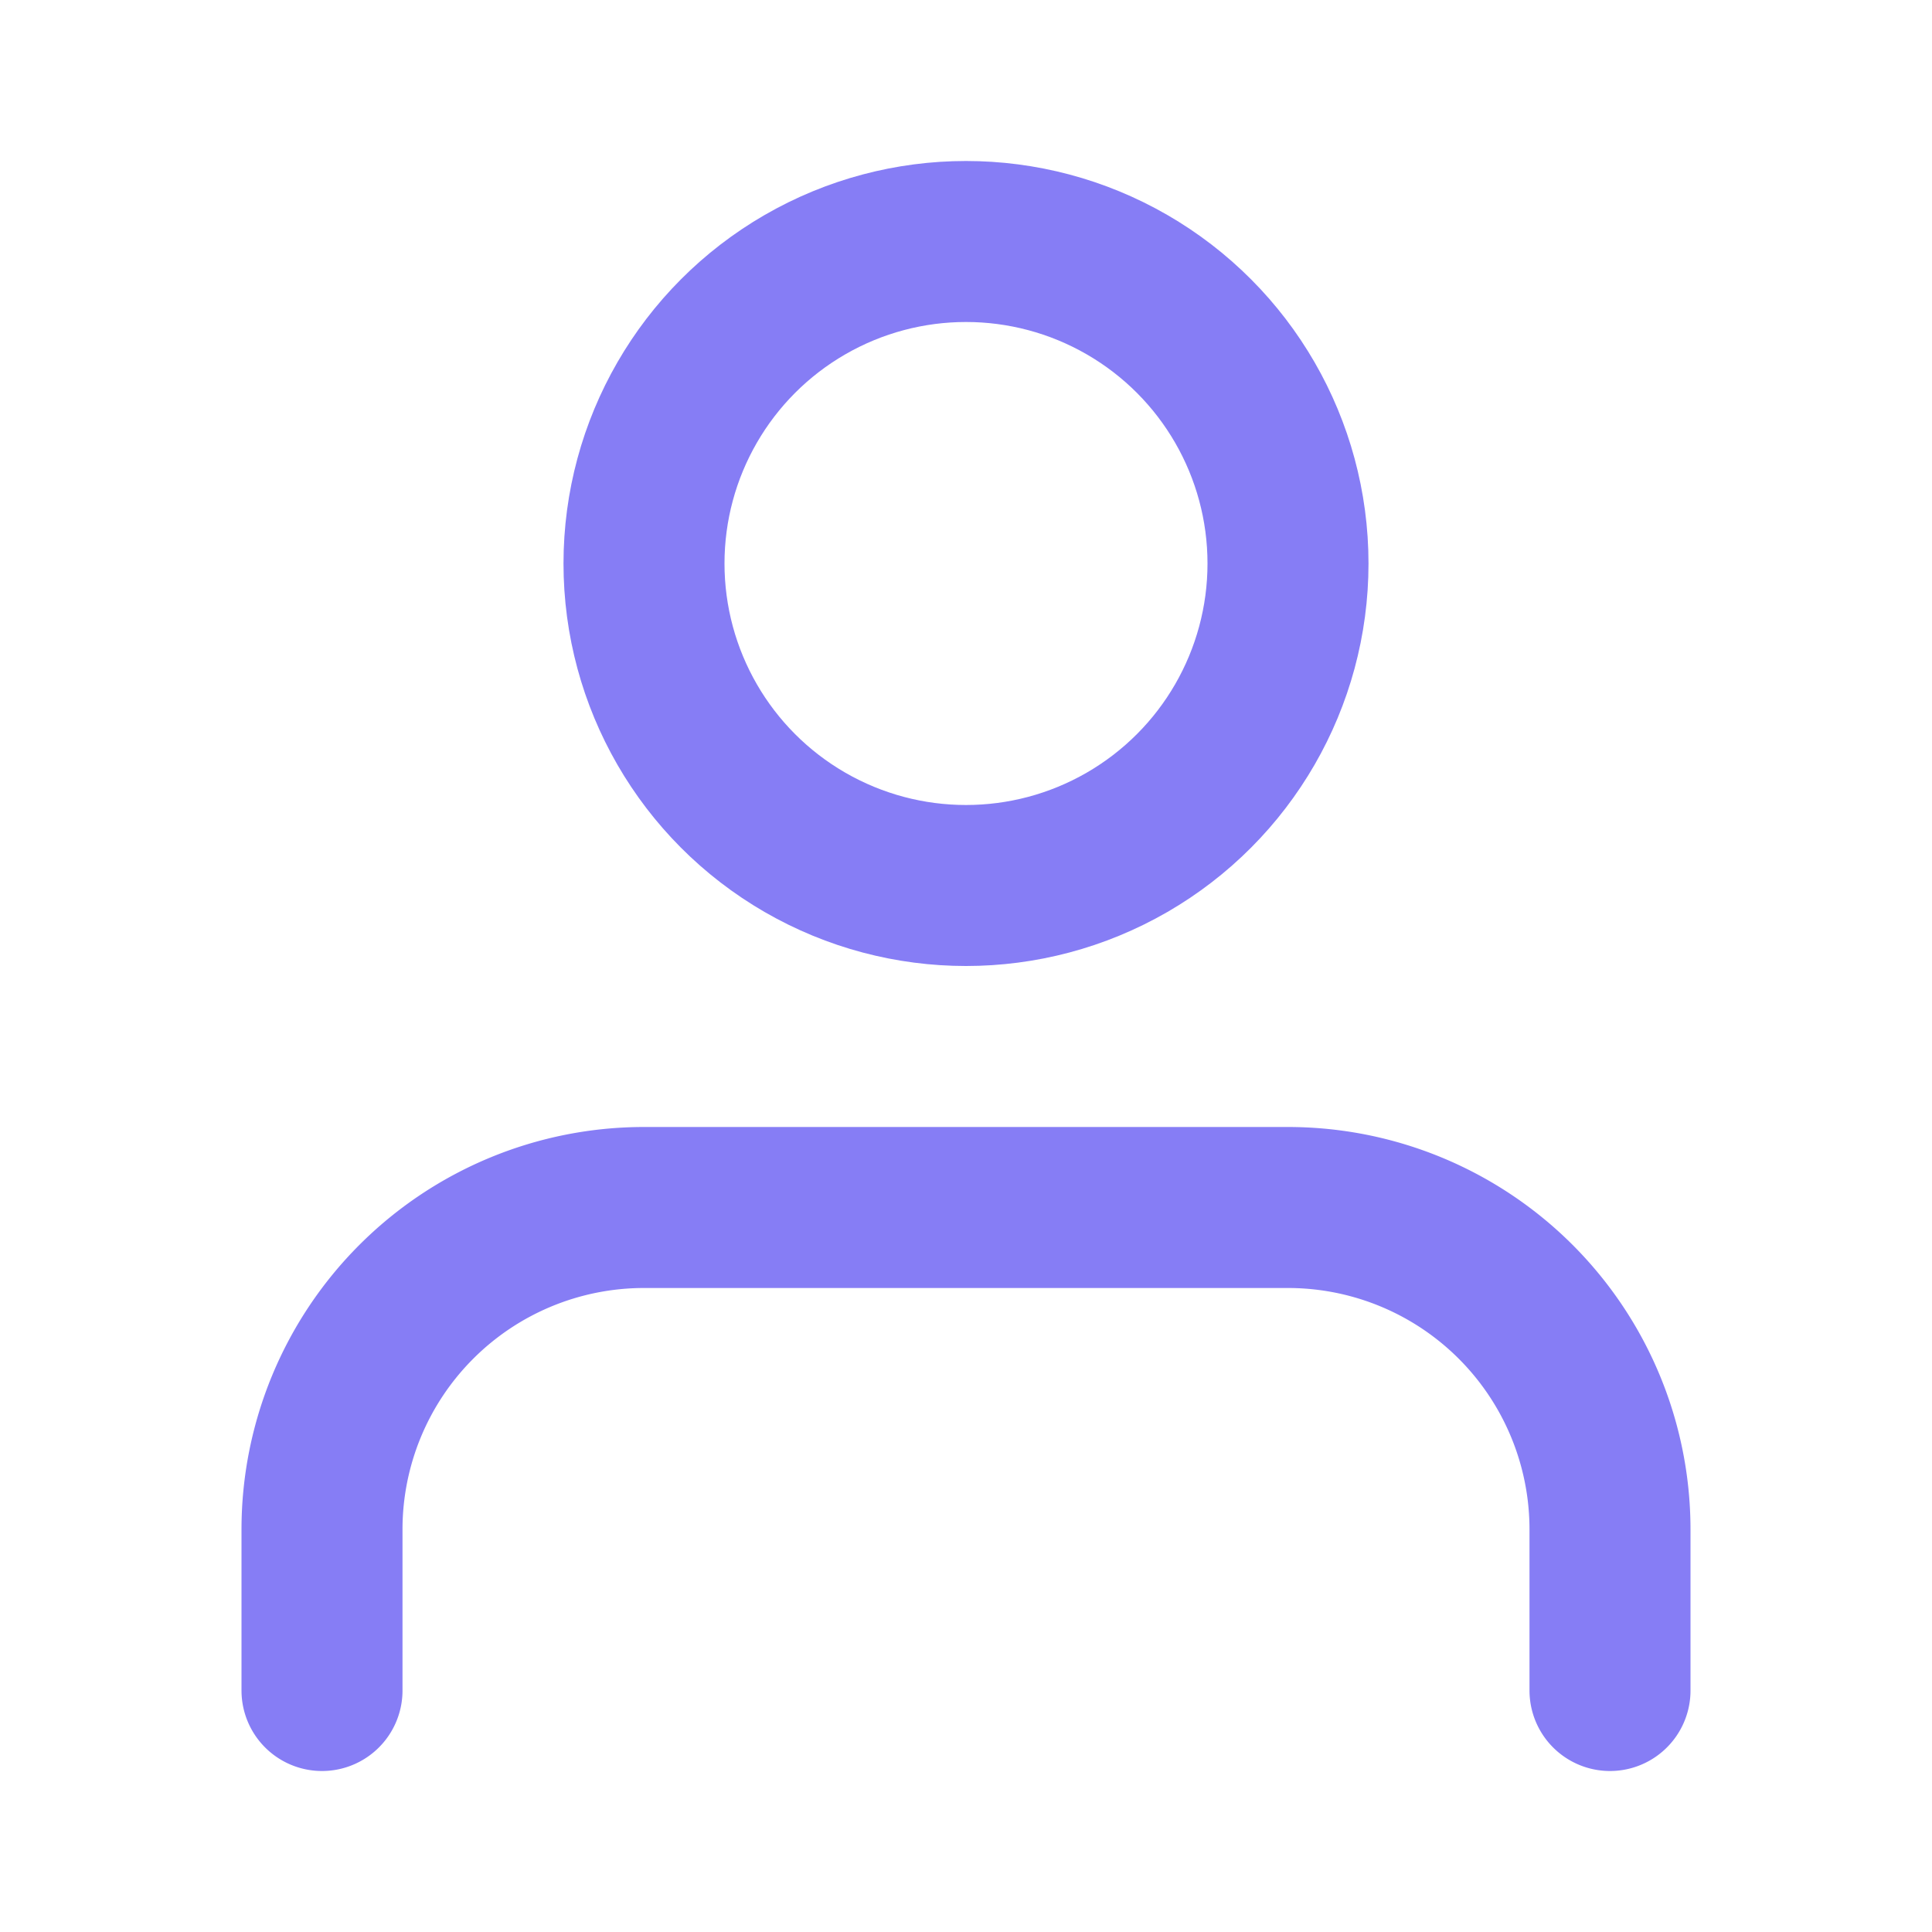
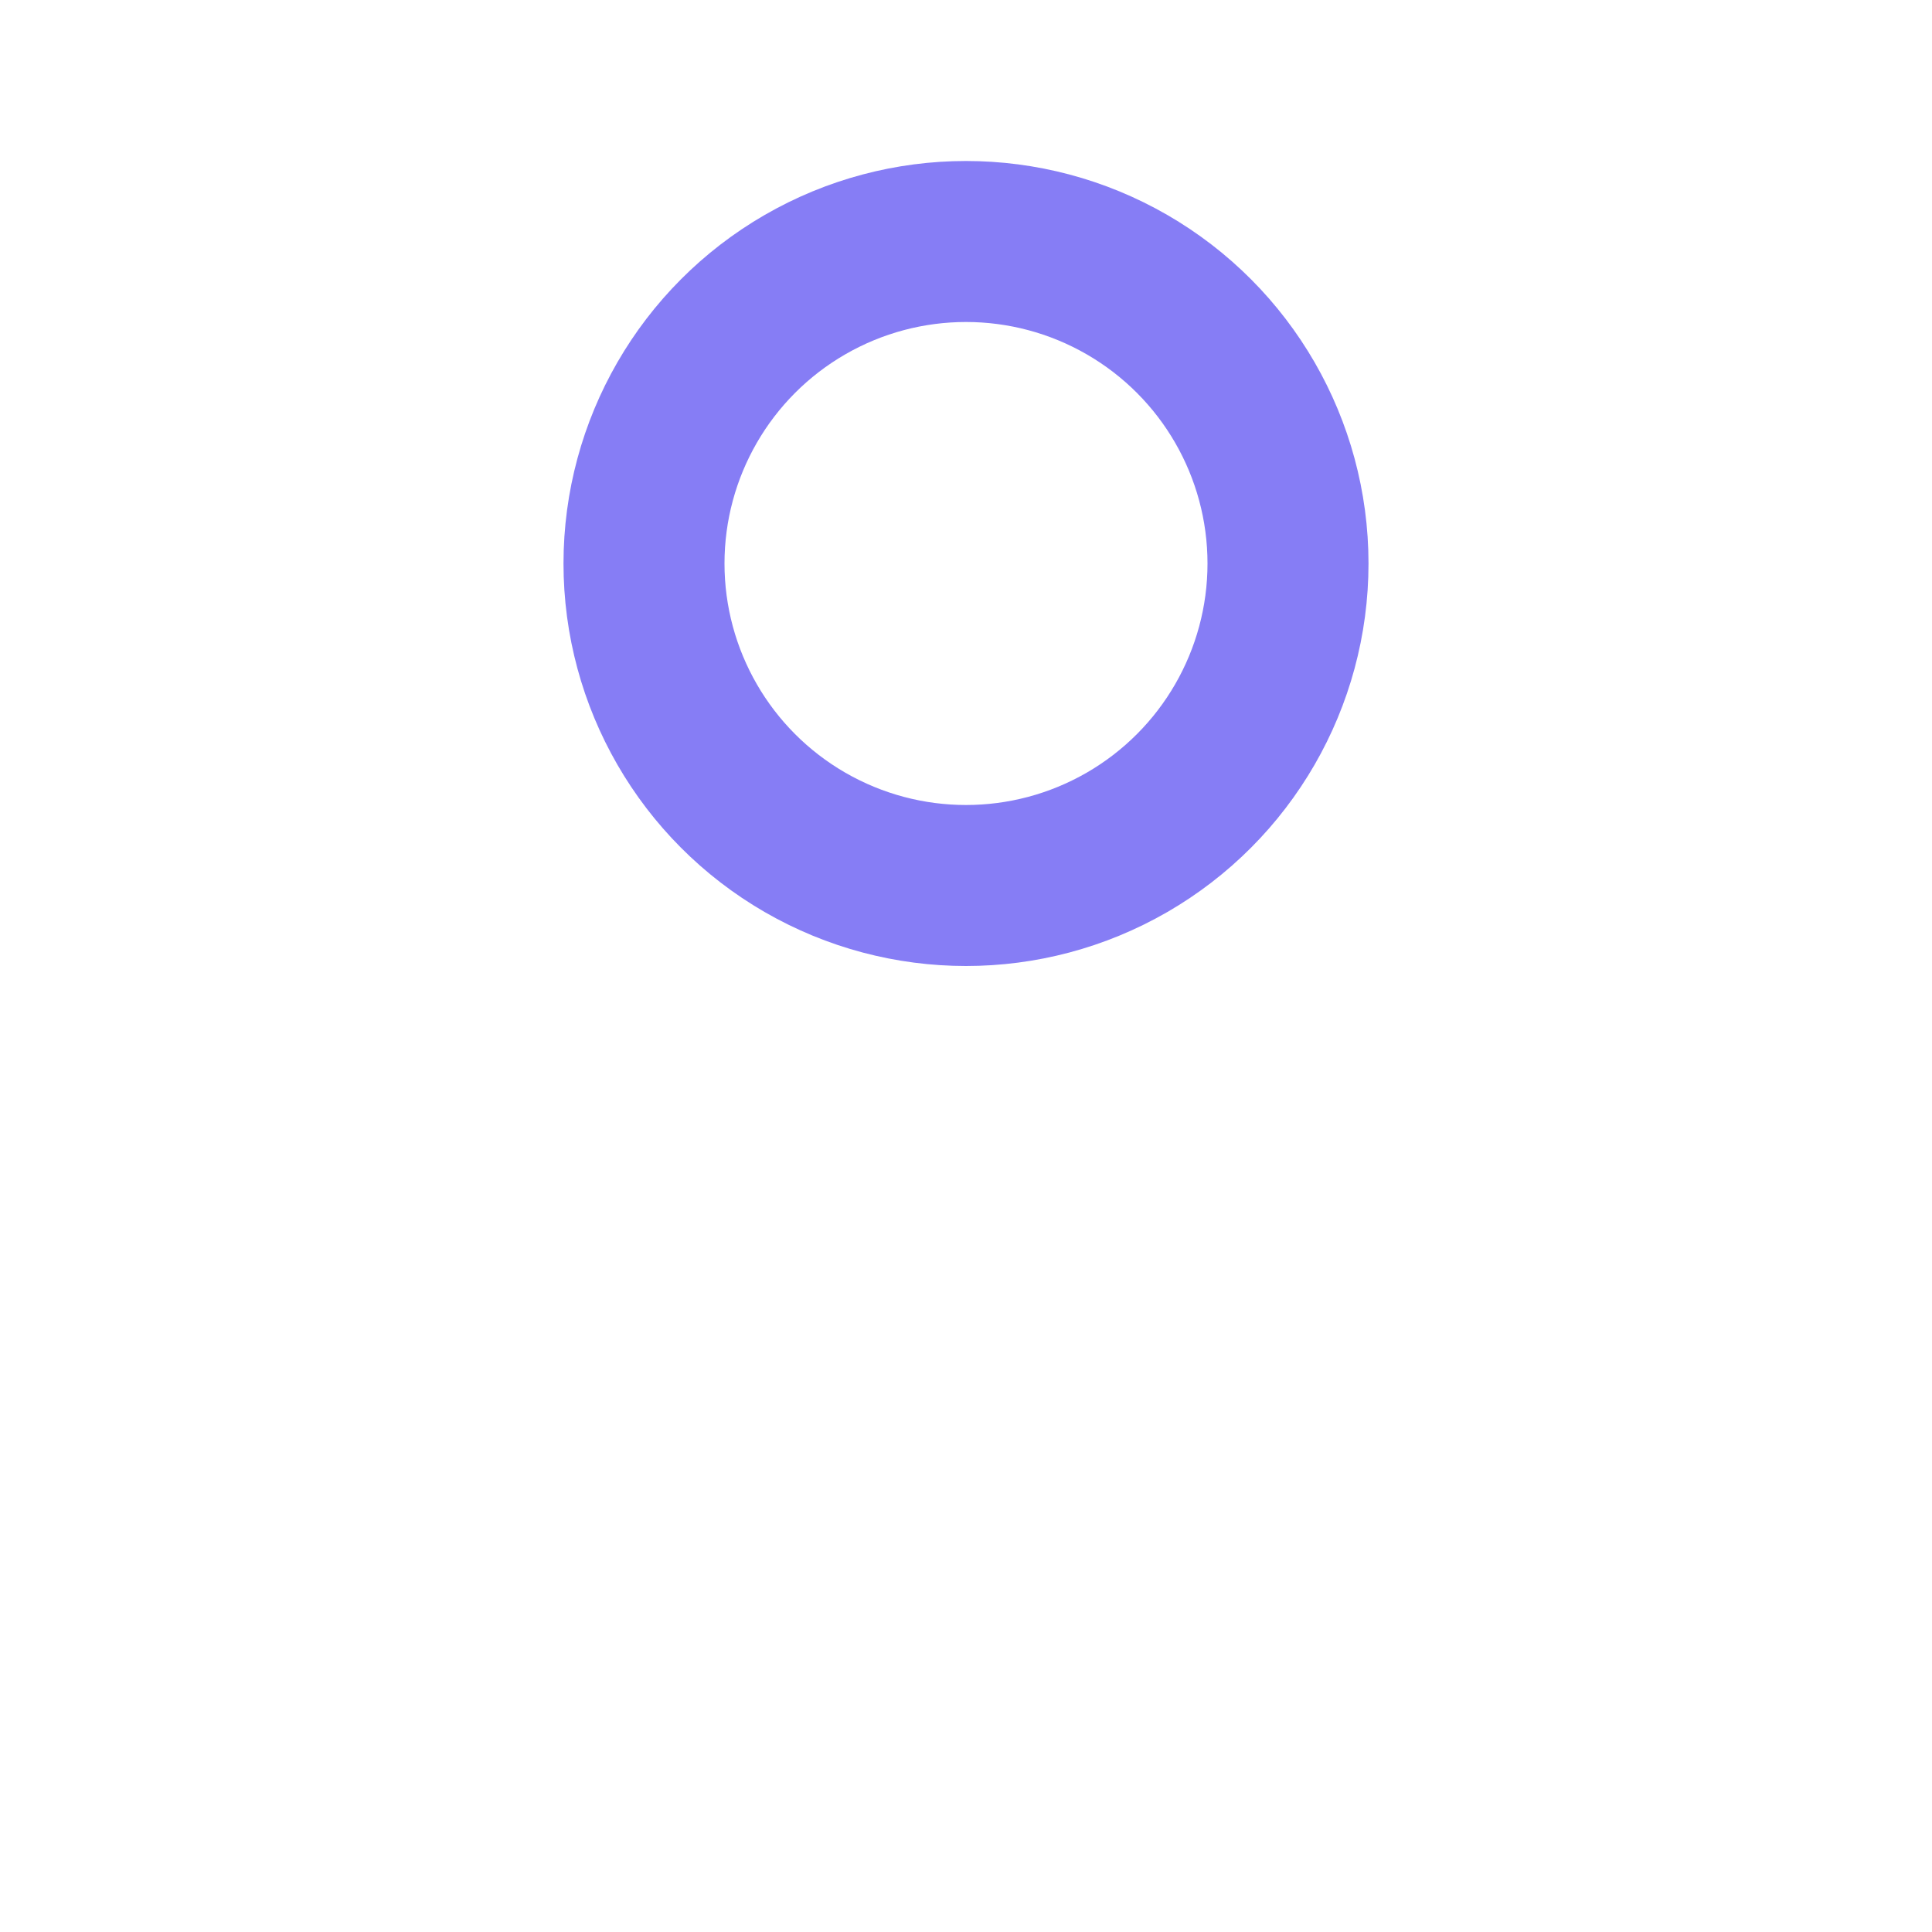
<svg xmlns="http://www.w3.org/2000/svg" width="36" height="36" viewBox="0 0 24 24" fill="none" stroke="#867DF5" stroke-width="2" stroke-linecap="round" stroke-linejoin="round" class="feather feather-user">
-   <path d="M20 21v-2a4 4 0 0 0-4-4H8a4 4 0 0 0-4 4v2" />
  <circle cx="12" cy="7" r="4" />
</svg>